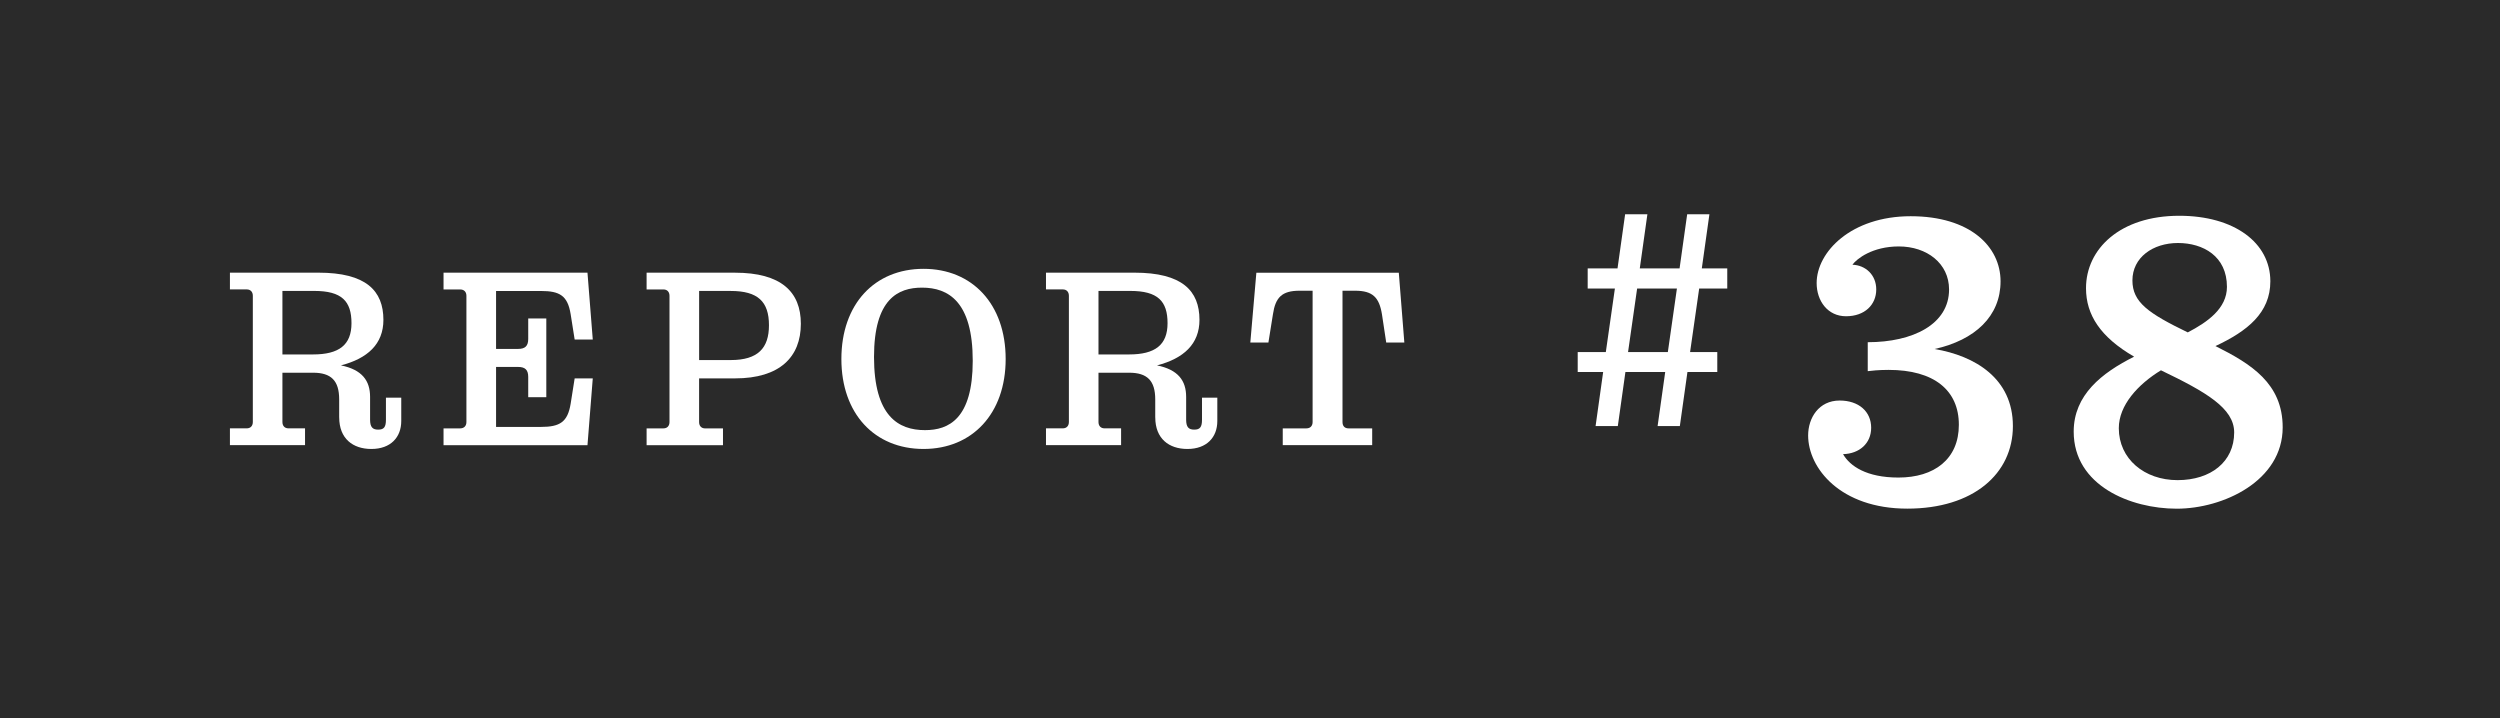
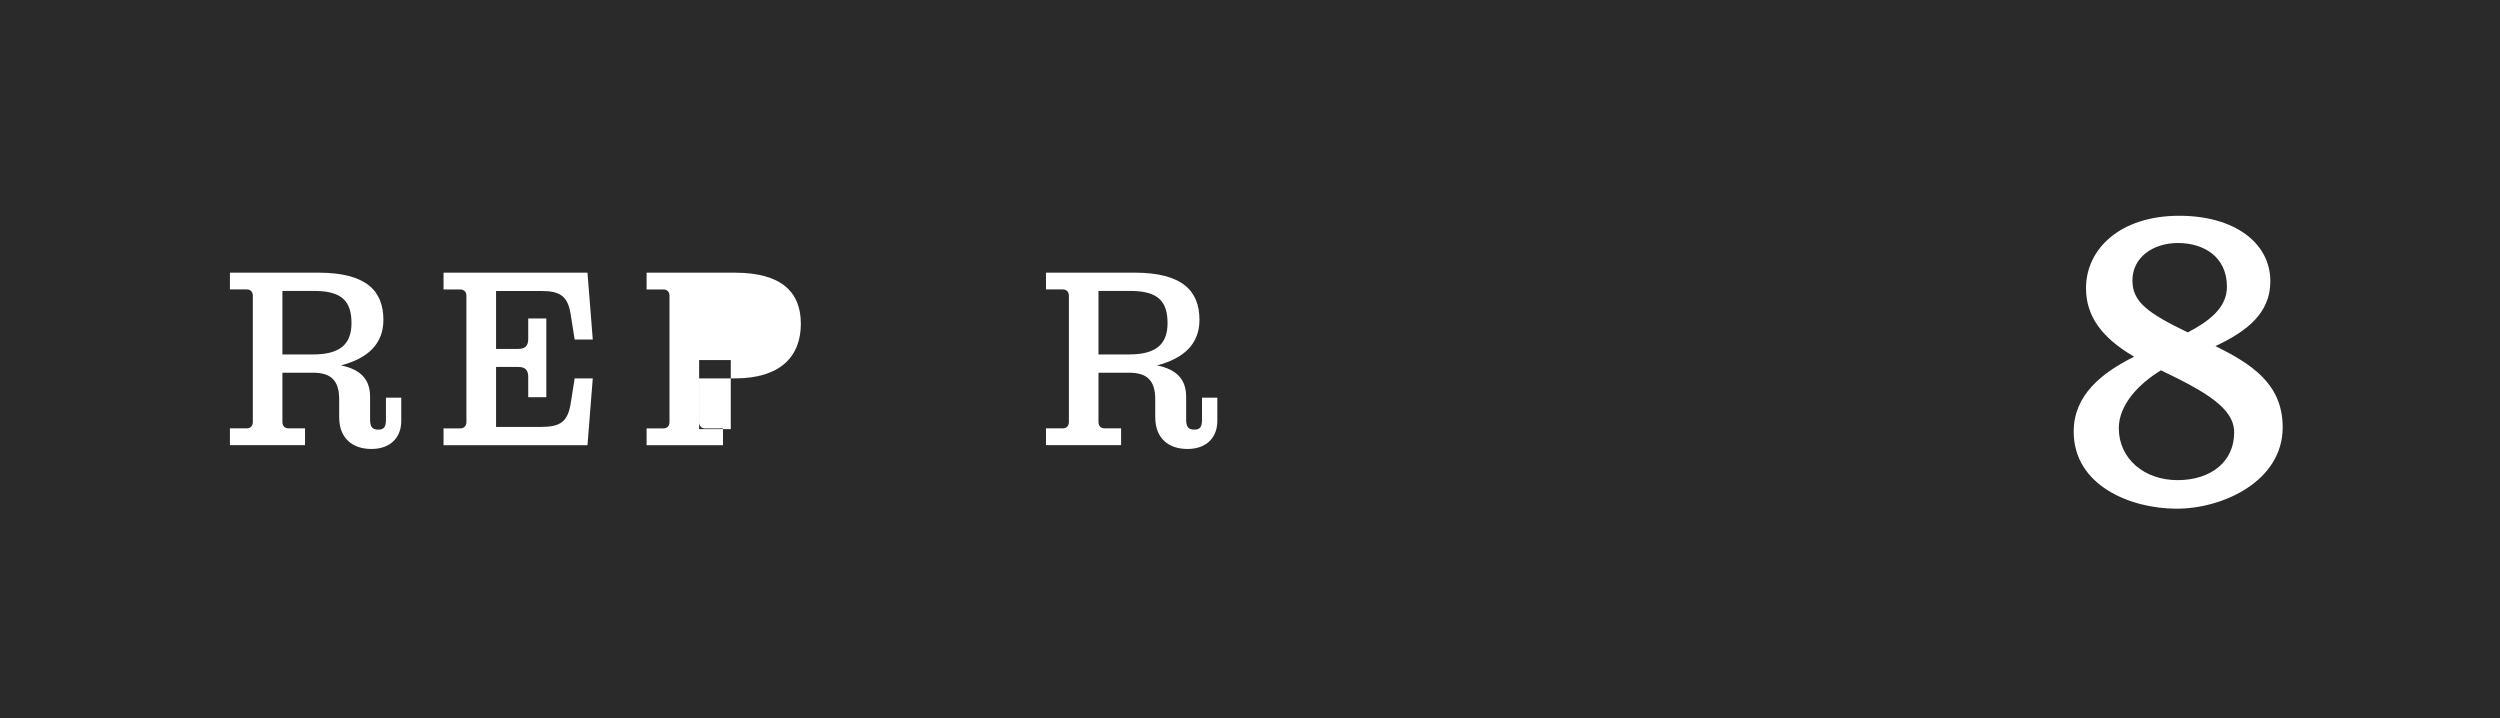
<svg xmlns="http://www.w3.org/2000/svg" id="_レイヤー_4" viewBox="0 0 94 27">
  <defs>
    <style>.cls-1{fill:#2a2a2a;}.cls-1,.cls-2{stroke-width:0px;}.cls-2{fill:#fff;}</style>
  </defs>
  <rect class="cls-1" y="0" width="94" height="27" />
  <path class="cls-2" d="m12.753,15.696v-.679c0-.706-.303-1.003-.982-1.003h-1.152v1.854c0,.144.085.238.227.238h.623v.631h-2.824v-.631h.634c.142,0,.227-.095.227-.238v-4.747c0-.144-.085-.239-.227-.239h-.634v-.63h3.325c1.795,0,2.446.678,2.446,1.776,0,.907-.595,1.452-1.597,1.71.794.162,1.096.573,1.096,1.185v.859c0,.277.095.372.303.372.217,0,.293-.095.293-.372v-.831h.576v.879c0,.611-.397,1.051-1.124,1.051-.699,0-1.209-.392-1.209-1.185Zm-.982-2.369c.973,0,1.445-.354,1.445-1.175,0-.831-.369-1.213-1.398-1.213h-1.199v2.388h1.152Z" />
  <path class="cls-2" d="m16.677,16.107h.624c.151,0,.236-.095.236-.238v-4.747c0-.144-.085-.239-.236-.239h-.624v-.63h5.412l.199,2.512h-.681l-.151-.955c-.113-.697-.415-.869-1.114-.869h-1.69v2.178h.831c.265,0,.378-.114.378-.373v-.773h.68v2.961h-.68v-.764c0-.258-.113-.373-.378-.373h-.831v2.255h1.69c.709,0,1.001-.182,1.114-.869l.151-.955h.681l-.199,2.512h-5.412v-.631Z" />
-   <path class="cls-2" d="m24.312,16.107h.634c.142,0,.227-.095.227-.238v-4.747c0-.144-.085-.239-.227-.239h-.634v-.63h3.325c1.729,0,2.475.716,2.475,1.92,0,1.251-.793,2.054-2.475,2.054h-1.351v1.643c0,.144.085.238.227.238h.671v.631h-2.872v-.631Zm3.165-2.569c1.02,0,1.436-.448,1.436-1.309,0-.888-.416-1.289-1.436-1.289h-1.19v2.598h1.19Z" />
-   <path class="cls-2" d="m31.636,13.499c0-2.063,1.247-3.391,3.089-3.391,1.832,0,3.088,1.327,3.088,3.391,0,2.054-1.256,3.382-3.088,3.382-1.842,0-3.089-1.328-3.089-3.382Zm4.939.067c0-2.226-.916-2.751-1.907-2.751-.897,0-1.805.42-1.805,2.607,0,2.226.916,2.751,1.918,2.751.888,0,1.794-.42,1.794-2.607Z" />
+   <path class="cls-2" d="m24.312,16.107h.634c.142,0,.227-.095.227-.238v-4.747c0-.144-.085-.239-.227-.239h-.634v-.63h3.325c1.729,0,2.475.716,2.475,1.92,0,1.251-.793,2.054-2.475,2.054h-1.351v1.643c0,.144.085.238.227.238h.671v.631h-2.872v-.631Zm3.165-2.569h-1.19v2.598h1.19Z" />
  <path class="cls-2" d="m43.437,15.696v-.679c0-.706-.303-1.003-.982-1.003h-1.152v1.854c0,.144.085.238.227.238h.623v.631h-2.824v-.631h.634c.142,0,.227-.095.227-.238v-4.747c0-.144-.085-.239-.227-.239h-.634v-.63h3.325c1.795,0,2.446.678,2.446,1.776,0,.907-.595,1.452-1.597,1.71.794.162,1.096.573,1.096,1.185v.859c0,.277.095.372.303.372.217,0,.293-.095.293-.372v-.831h.576v.879c0,.611-.397,1.051-1.124,1.051-.699,0-1.209-.392-1.209-1.185Zm-.982-2.369c.973,0,1.445-.354,1.445-1.175,0-.831-.369-1.213-1.398-1.213h-1.199v2.388h1.152Z" />
-   <path class="cls-2" d="m48.23,16.107h.889c.15,0,.235-.095.235-.238v-4.938h-.491c-.661,0-.907.248-1.001.889l-.17,1.06h-.68l.227-2.626h5.356l.208,2.626h-.681l-.16-1.06c-.104-.641-.35-.889-1.011-.889h-.473v4.938c0,.144.076.238.227.238h.889v.631h-3.363v-.631Z" />
-   <path class="cls-2" d="m63.889,10.85l-.342,2.388h1.023v.748h-1.122l-.286,2.035h-.836l.286-2.035h-1.496l-.286,2.035h-.836l.285-2.035h-.957v-.748h1.057l.341-2.388h-1.023v-.759h1.122l.286-2.035h.837l-.286,2.035h1.496l.286-2.035h.836l-.286,2.035h.957v.759h-1.056Zm-.837,0h-1.496l-.341,2.388h1.496l.341-2.388Z" />
-   <path class="cls-2" d="m67.986,16.372c0-.656.4-1.312,1.185-1.312.721,0,1.185.416,1.185,1.024,0,.592-.448.976-1.057.992.257.448.881.88,2.081.88,1.345,0,2.273-.688,2.273-1.984s-.929-2.064-2.642-2.064c-.368,0-.656.031-.784.048v-1.089c1.696,0,3.058-.672,3.058-1.984,0-.977-.833-1.617-1.889-1.617-.993,0-1.585.465-1.745.688.496.016.896.384.896.929,0,.576-.433,1.008-1.137,1.008-.688,0-1.104-.576-1.104-1.248,0-1.169,1.297-2.513,3.537-2.513,2.226,0,3.378,1.136,3.378,2.448s-.961,2.209-2.481,2.545c1.521.257,2.945,1.104,2.945,2.897s-1.488,3.105-3.97,3.105c-2.513,0-3.729-1.521-3.729-2.753Z" />
  <path class="cls-2" d="m77.971,16.228c0-1.376,1.056-2.209,2.272-2.817-1.265-.736-1.809-1.568-1.809-2.576,0-1.473,1.28-2.722,3.505-2.722,2.065,0,3.426,1.009,3.426,2.465,0,1.185-.864,1.873-2.064,2.434,1.344.672,2.528,1.408,2.528,3.057,0,2.017-2.24,3.058-3.985,3.058-1.729,0-3.873-.864-3.873-2.897Zm6.034.032c0-.912-1.057-1.521-2.753-2.337-.864.528-1.585,1.312-1.585,2.177,0,1.152.96,1.953,2.209,1.953,1.248,0,2.129-.688,2.129-1.793Zm-.272-5.475c0-1.152-.896-1.648-1.841-1.648s-1.713.544-1.713,1.408c0,.816.593,1.233,2.081,1.953.736-.384,1.473-.896,1.473-1.713Z" />
</svg>